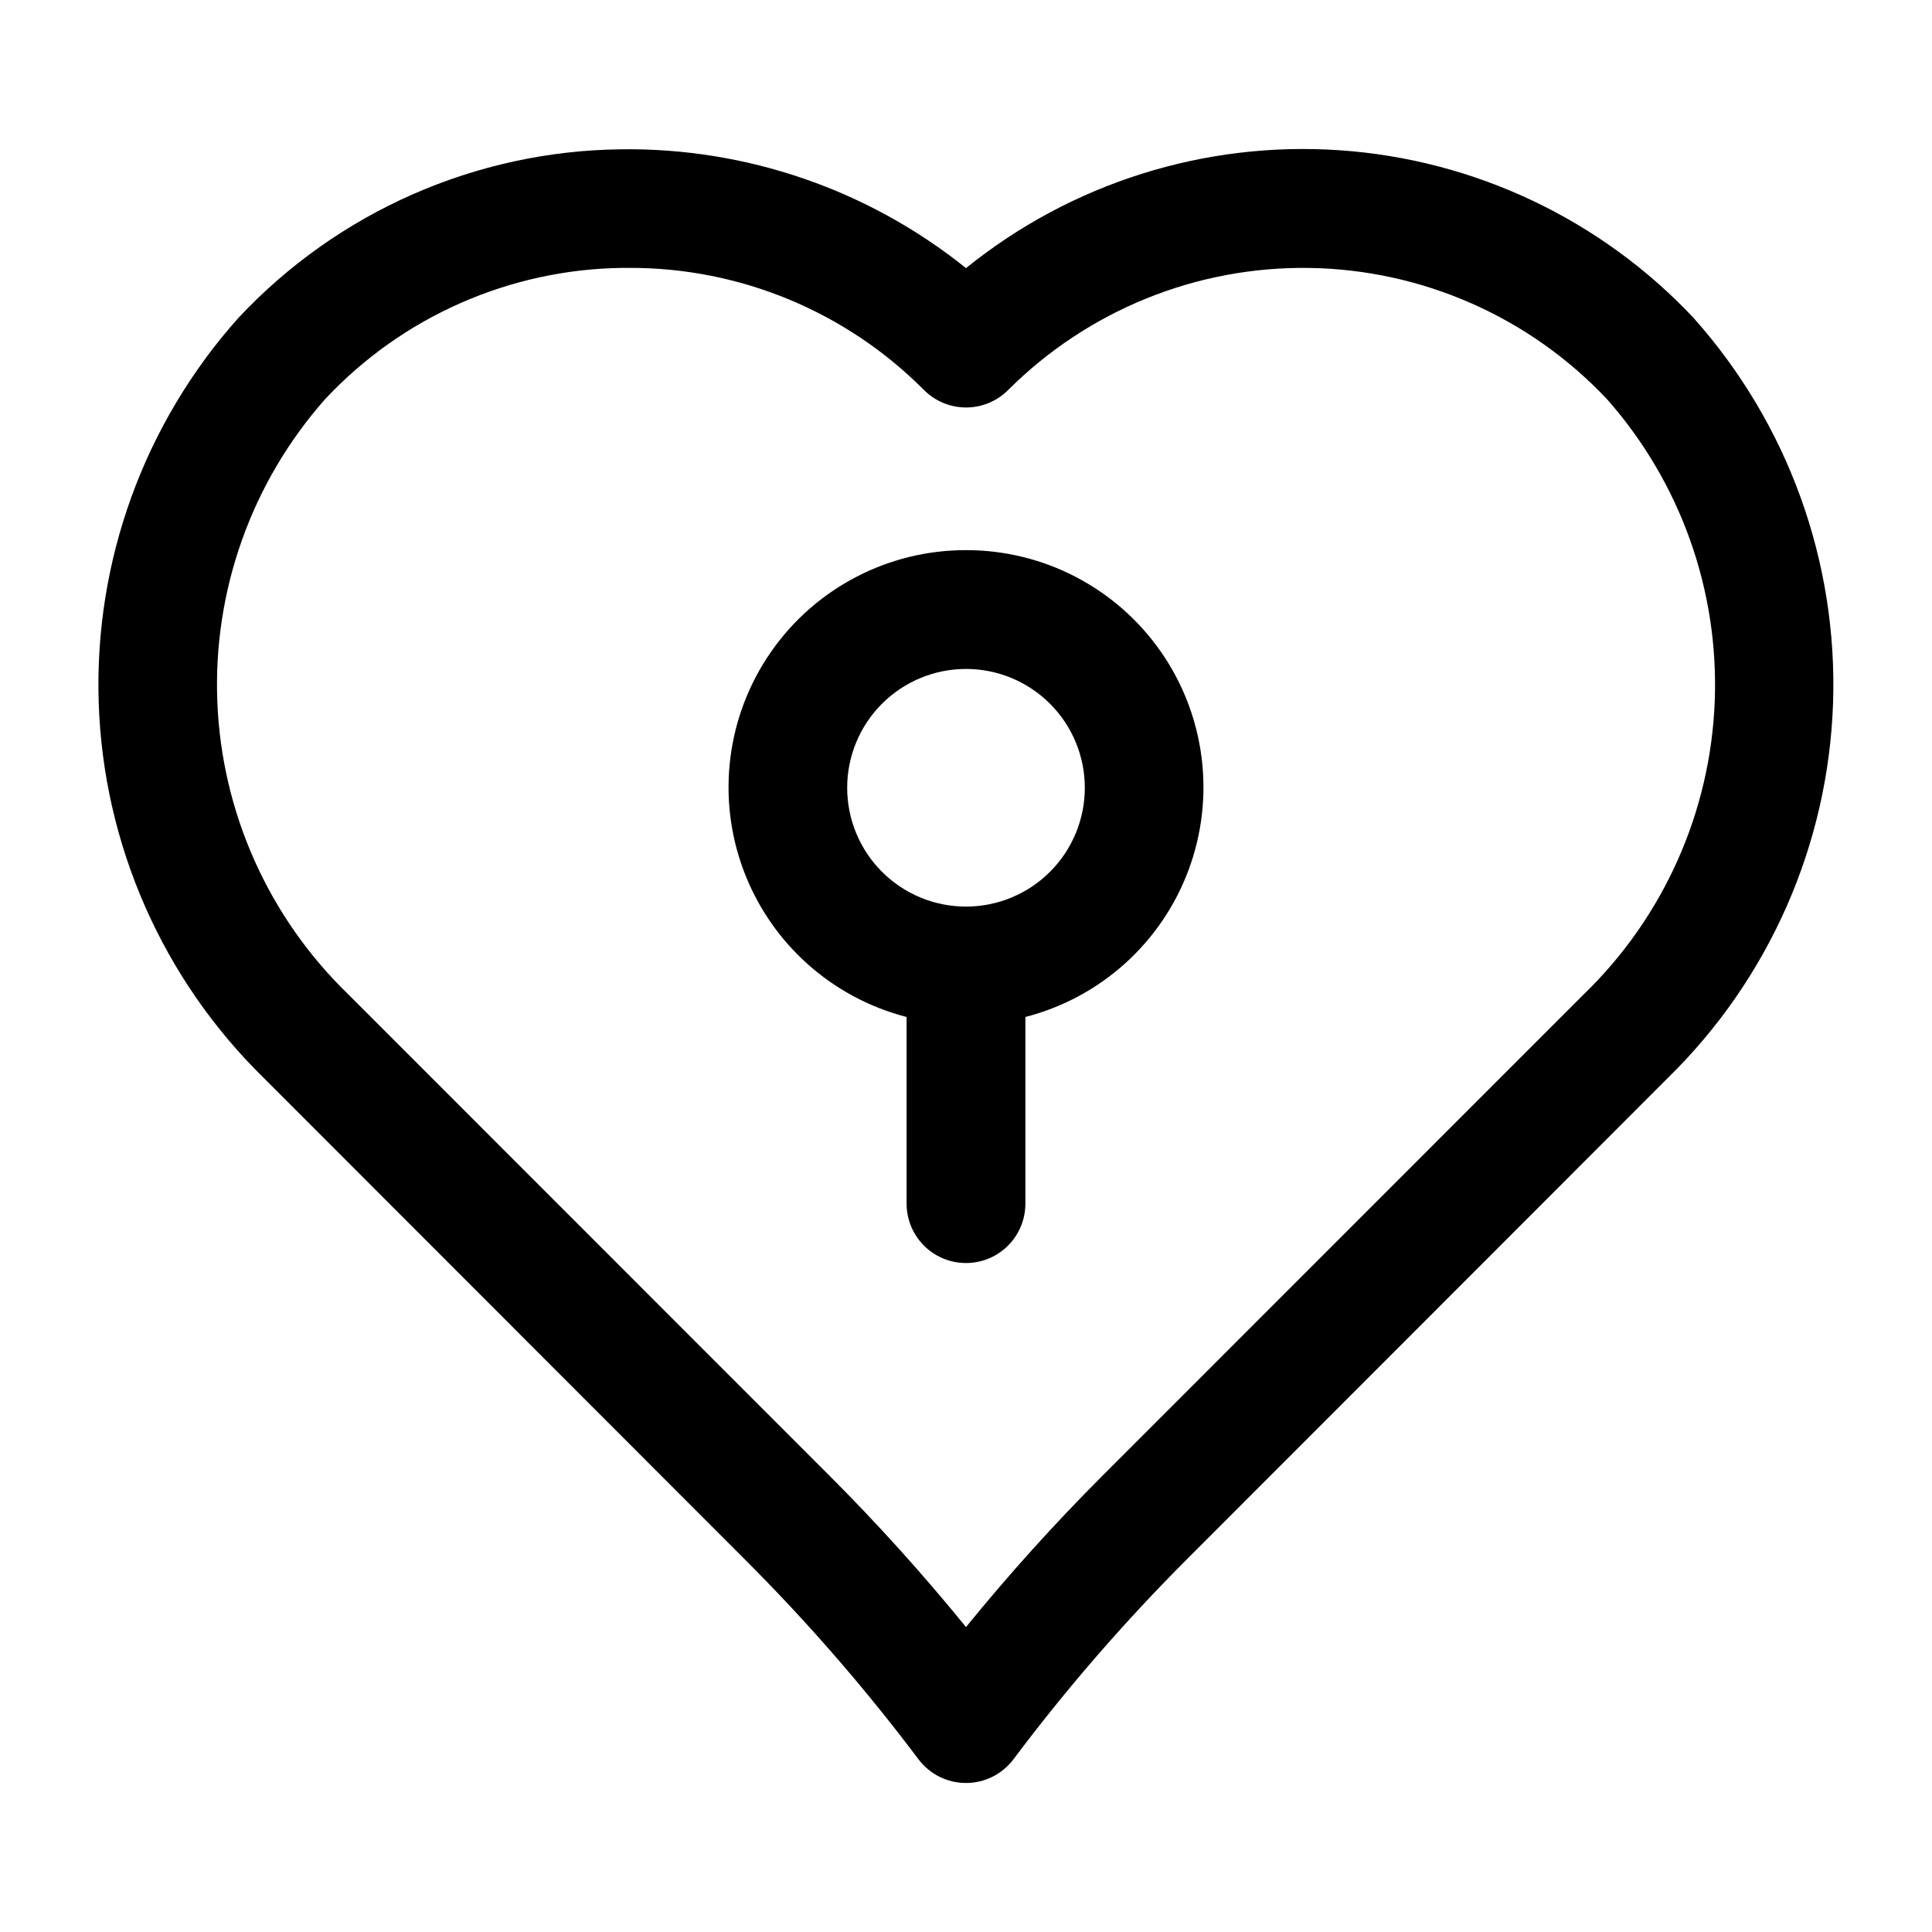
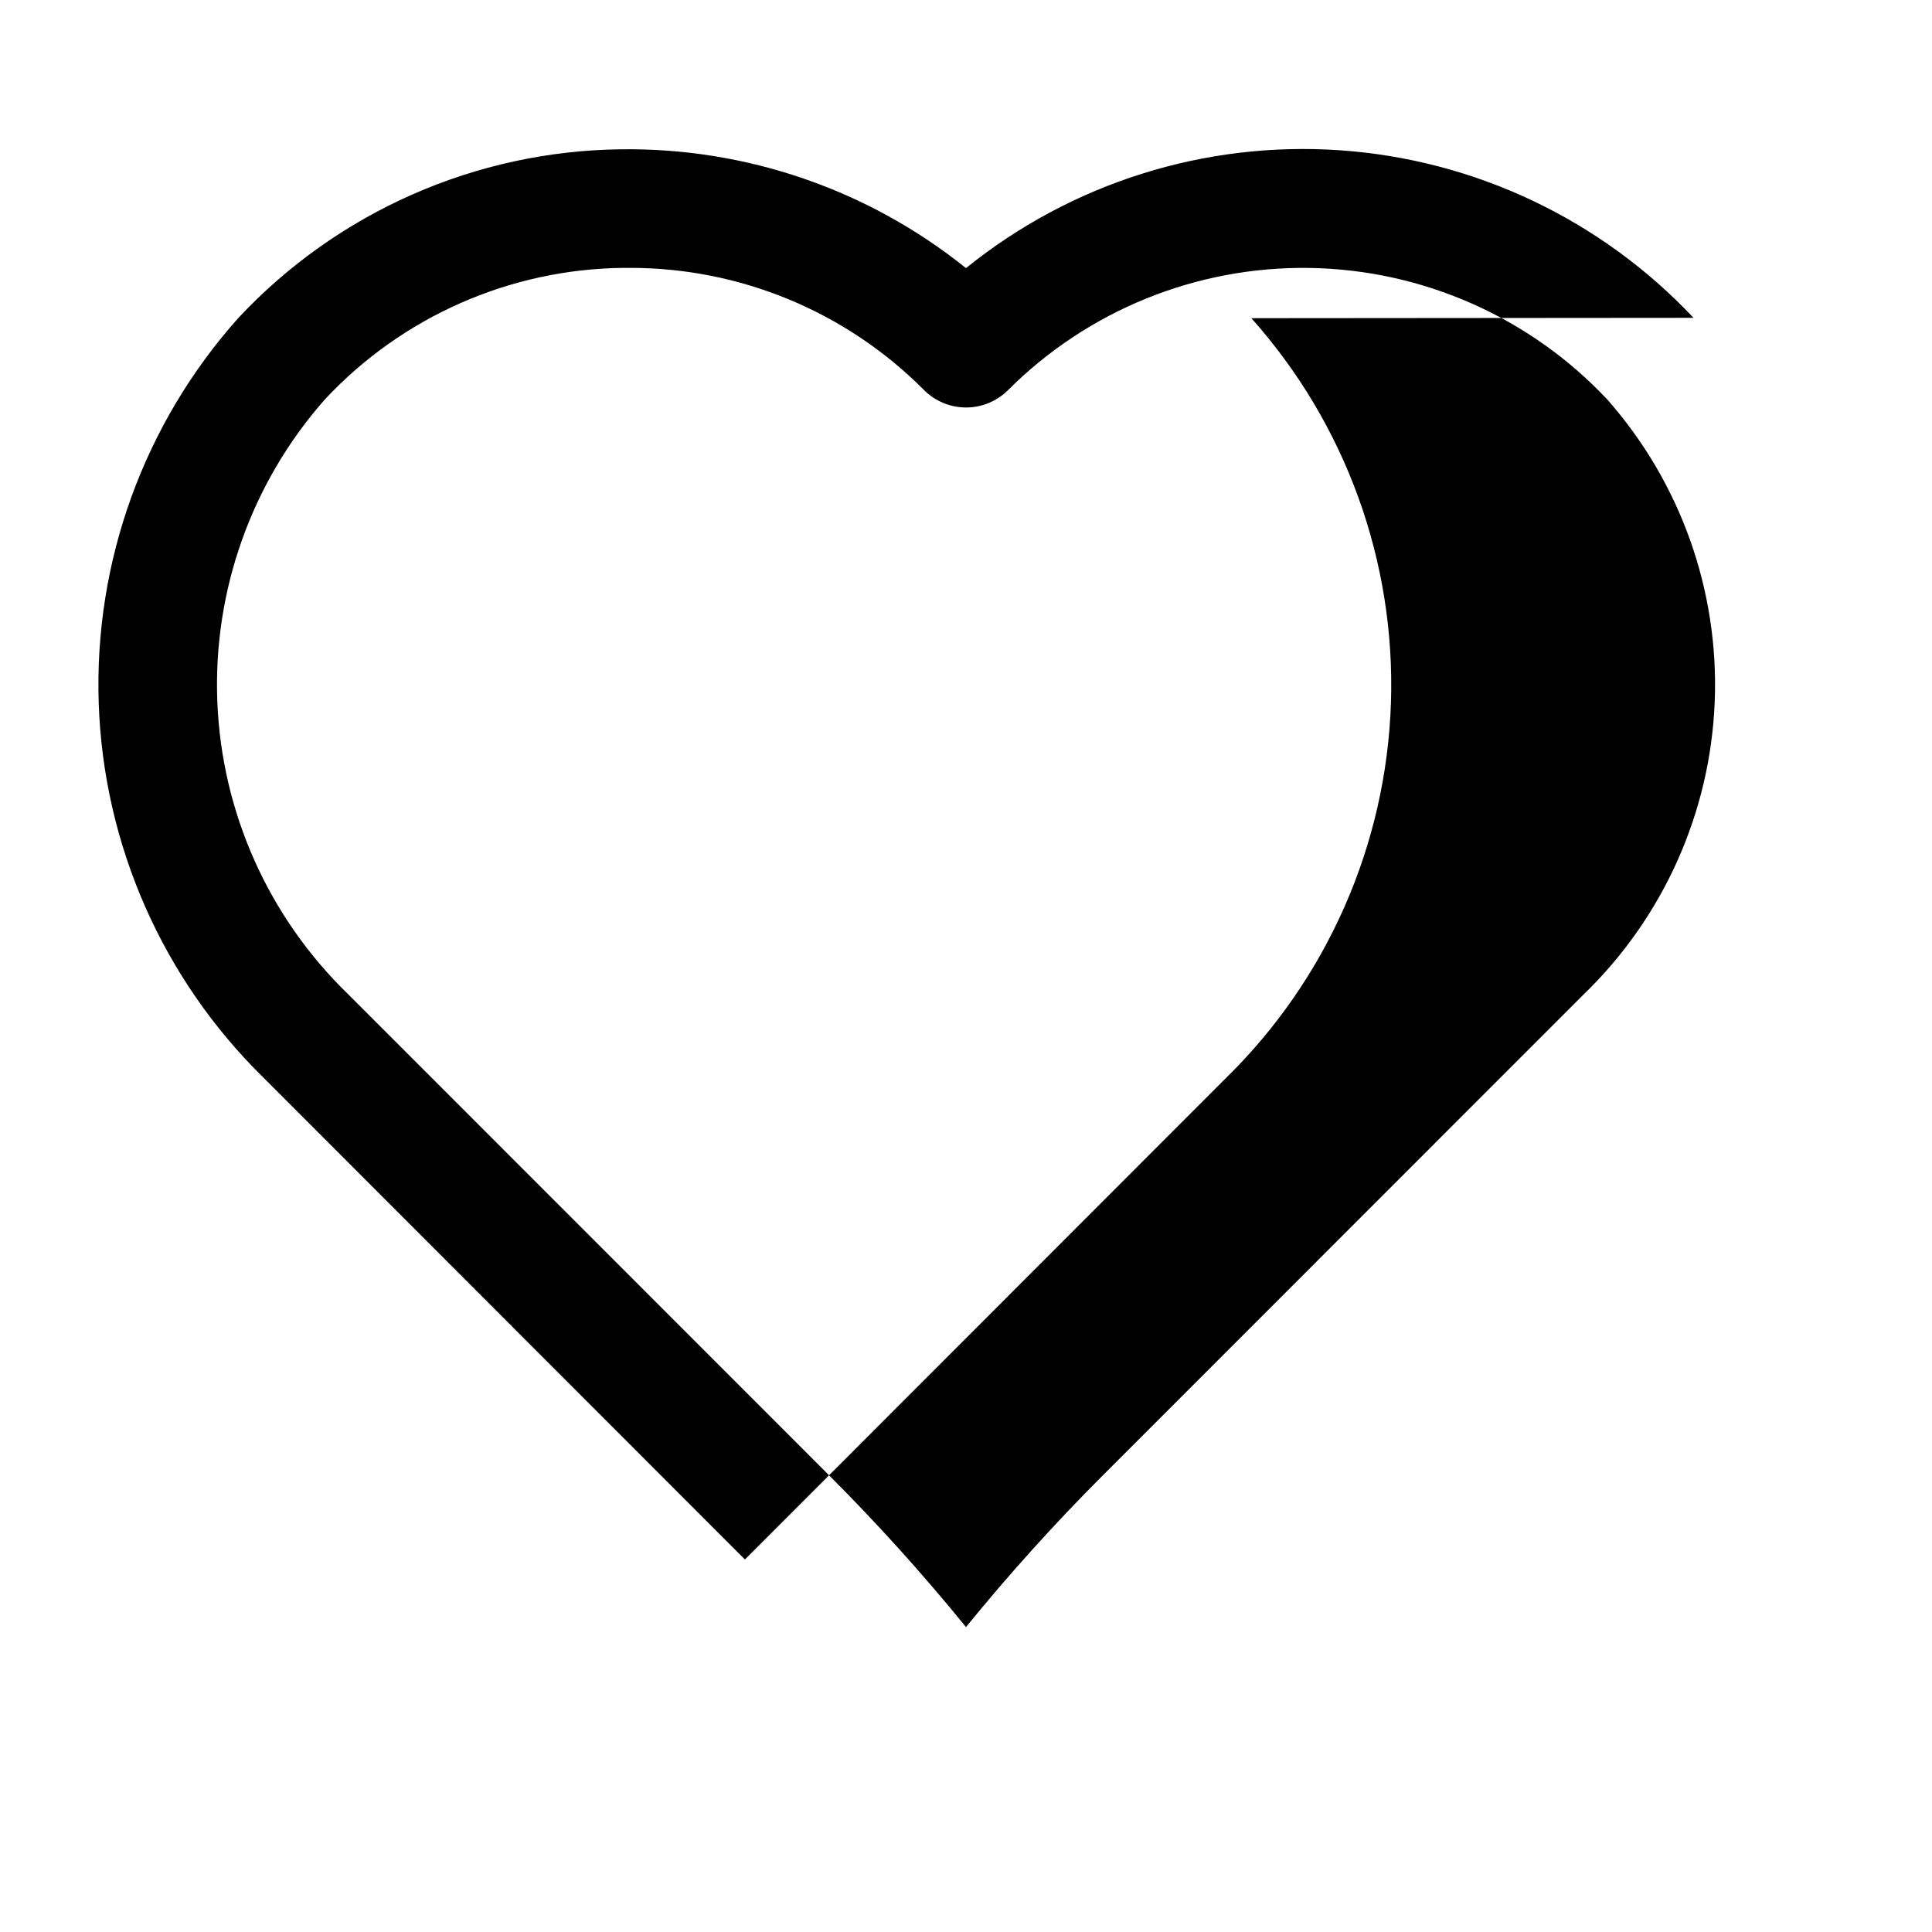
<svg xmlns="http://www.w3.org/2000/svg" fill="#000000" width="800px" height="800px" version="1.1" viewBox="144 144 512 512">
  <g>
-     <path d="m592.8 228.23c-24.555-26.105-58.062-41.969-93.816-44.414-35.754-2.441-71.109 8.715-98.984 31.238-25.902-20.809-58.238-31.941-91.457-31.488-38.461 0.441-75.07 16.578-101.35 44.664-25.031 28.004-38.297 64.586-37.031 102.12 1.262 37.539 16.961 73.145 43.82 99.398l127.43 127.53h-0.004c16.559 16.539 31.926 34.227 45.988 52.934 2.973 3.961 7.641 6.297 12.598 6.297 4.953 0 9.621-2.336 12.594-6.297 14.059-18.742 29.426-36.461 45.988-53.027l127.43-127.53c26.832-26.25 42.508-61.836 43.773-99.355 1.262-37.516-11.984-74.074-36.988-102.07zm-29.062 179.25-127.42 127.45c-12.785 12.793-24.906 26.227-36.32 40.258-11.41-14.035-23.535-27.473-36.324-40.258l-127.41-127.45c-21.113-20.441-33.531-48.234-34.672-77.598-1.145-29.367 9.074-58.039 28.531-80.062 20.449-21.887 48.957-34.469 78.91-34.828h1.715c29.328-0.086 57.469 11.578 78.137 32.387 2.953 2.953 6.957 4.609 11.133 4.609 4.172 0 8.176-1.656 11.129-4.609 21.16-21.152 49.984-32.832 79.902-32.371 29.914 0.465 58.367 13.027 78.863 34.828 19.445 22.023 29.656 50.699 28.508 80.059-1.148 29.359-13.57 57.148-34.68 77.586z" />
-     <path d="m400 289.79c-20.59-0.023-39.887 10.035-51.652 26.93s-14.516 38.48-7.352 57.781c7.16 19.305 23.32 33.875 43.258 39.008v49.469c0 5.621 3 10.82 7.871 13.633s10.875 2.812 15.746 0 7.871-8.012 7.871-13.633v-49.469c19.938-5.133 36.102-19.703 43.262-39.008 7.16-19.301 4.414-40.887-7.356-57.781-11.766-16.895-31.062-26.953-51.648-26.93zm0 94.465c-8.352 0-16.363-3.316-22.266-9.223-5.906-5.906-9.223-13.914-9.223-22.266s3.316-16.359 9.223-22.266c5.902-5.902 13.914-9.223 22.266-9.223s16.359 3.32 22.266 9.223c5.902 5.906 9.223 13.914 9.223 22.266s-3.32 16.359-9.223 22.266c-5.906 5.906-13.914 9.223-22.266 9.223z" />
+     <path d="m592.8 228.23c-24.555-26.105-58.062-41.969-93.816-44.414-35.754-2.441-71.109 8.715-98.984 31.238-25.902-20.809-58.238-31.941-91.457-31.488-38.461 0.441-75.07 16.578-101.35 44.664-25.031 28.004-38.297 64.586-37.031 102.12 1.262 37.539 16.961 73.145 43.82 99.398l127.43 127.53h-0.004l127.43-127.53c26.832-26.25 42.508-61.836 43.773-99.355 1.262-37.516-11.984-74.074-36.988-102.07zm-29.062 179.25-127.42 127.45c-12.785 12.793-24.906 26.227-36.32 40.258-11.41-14.035-23.535-27.473-36.324-40.258l-127.41-127.45c-21.113-20.441-33.531-48.234-34.672-77.598-1.145-29.367 9.074-58.039 28.531-80.062 20.449-21.887 48.957-34.469 78.91-34.828h1.715c29.328-0.086 57.469 11.578 78.137 32.387 2.953 2.953 6.957 4.609 11.133 4.609 4.172 0 8.176-1.656 11.129-4.609 21.16-21.152 49.984-32.832 79.902-32.371 29.914 0.465 58.367 13.027 78.863 34.828 19.445 22.023 29.656 50.699 28.508 80.059-1.148 29.359-13.57 57.148-34.68 77.586z" />
  </g>
</svg>